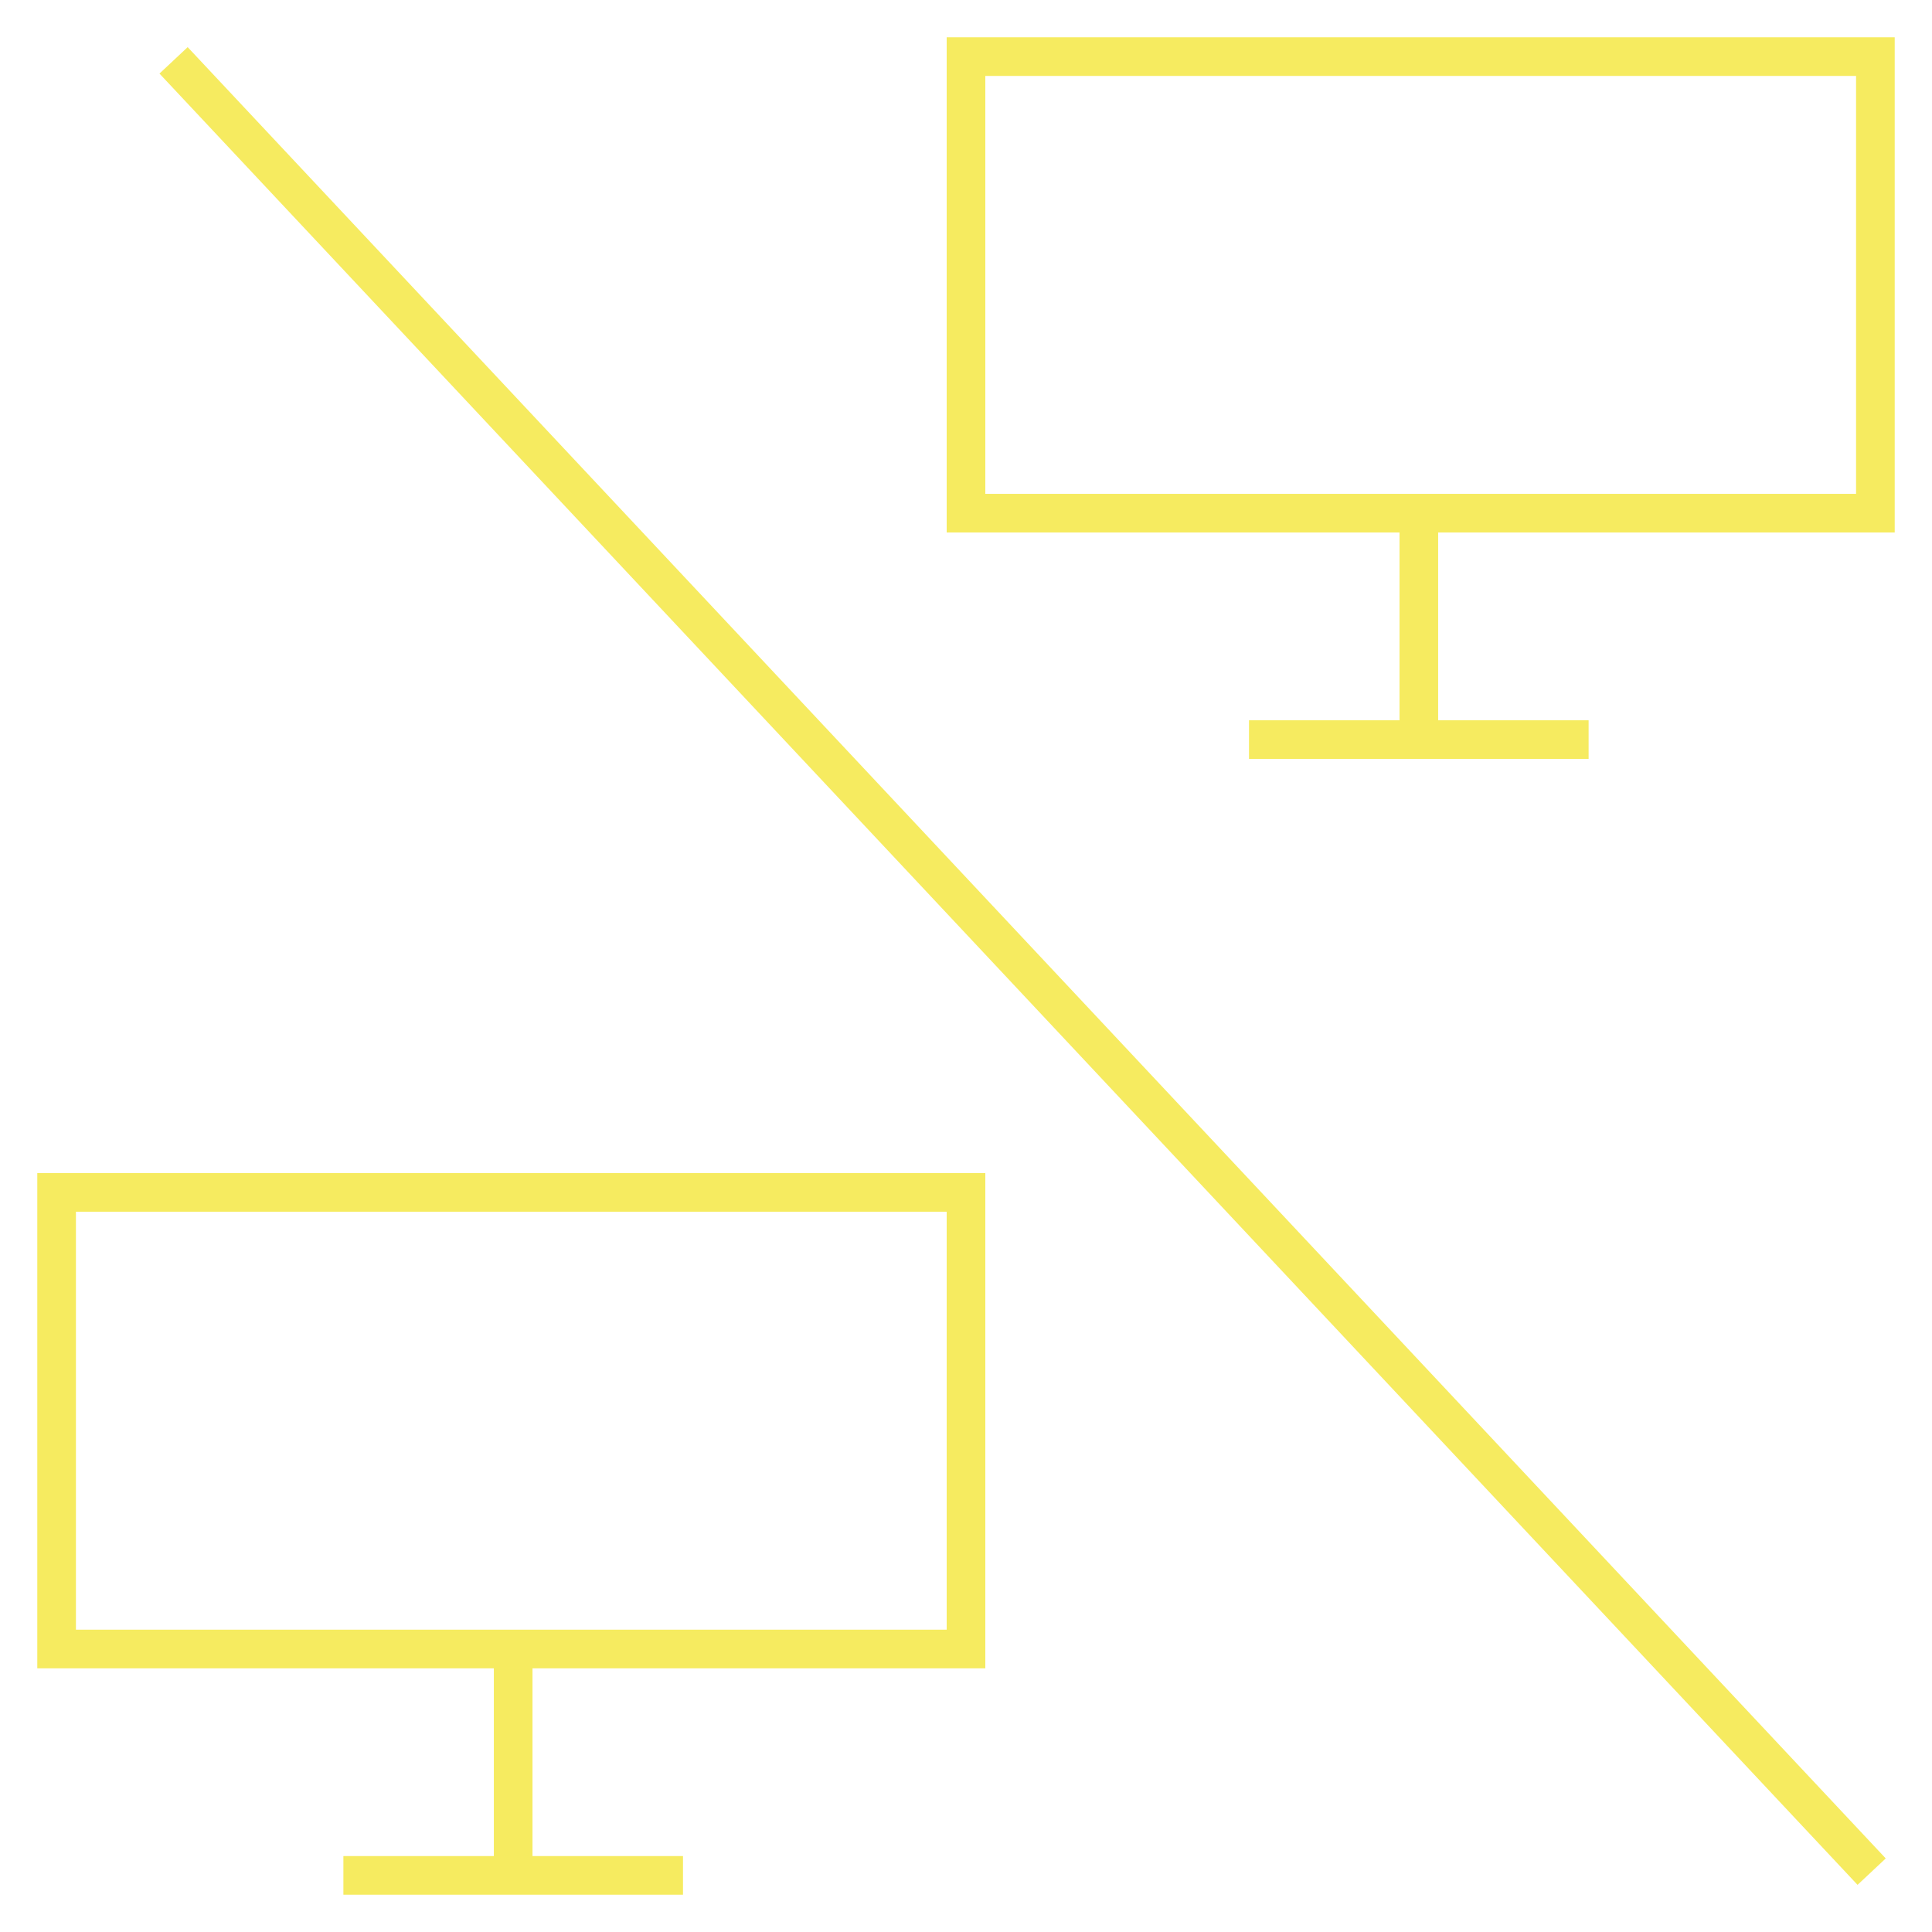
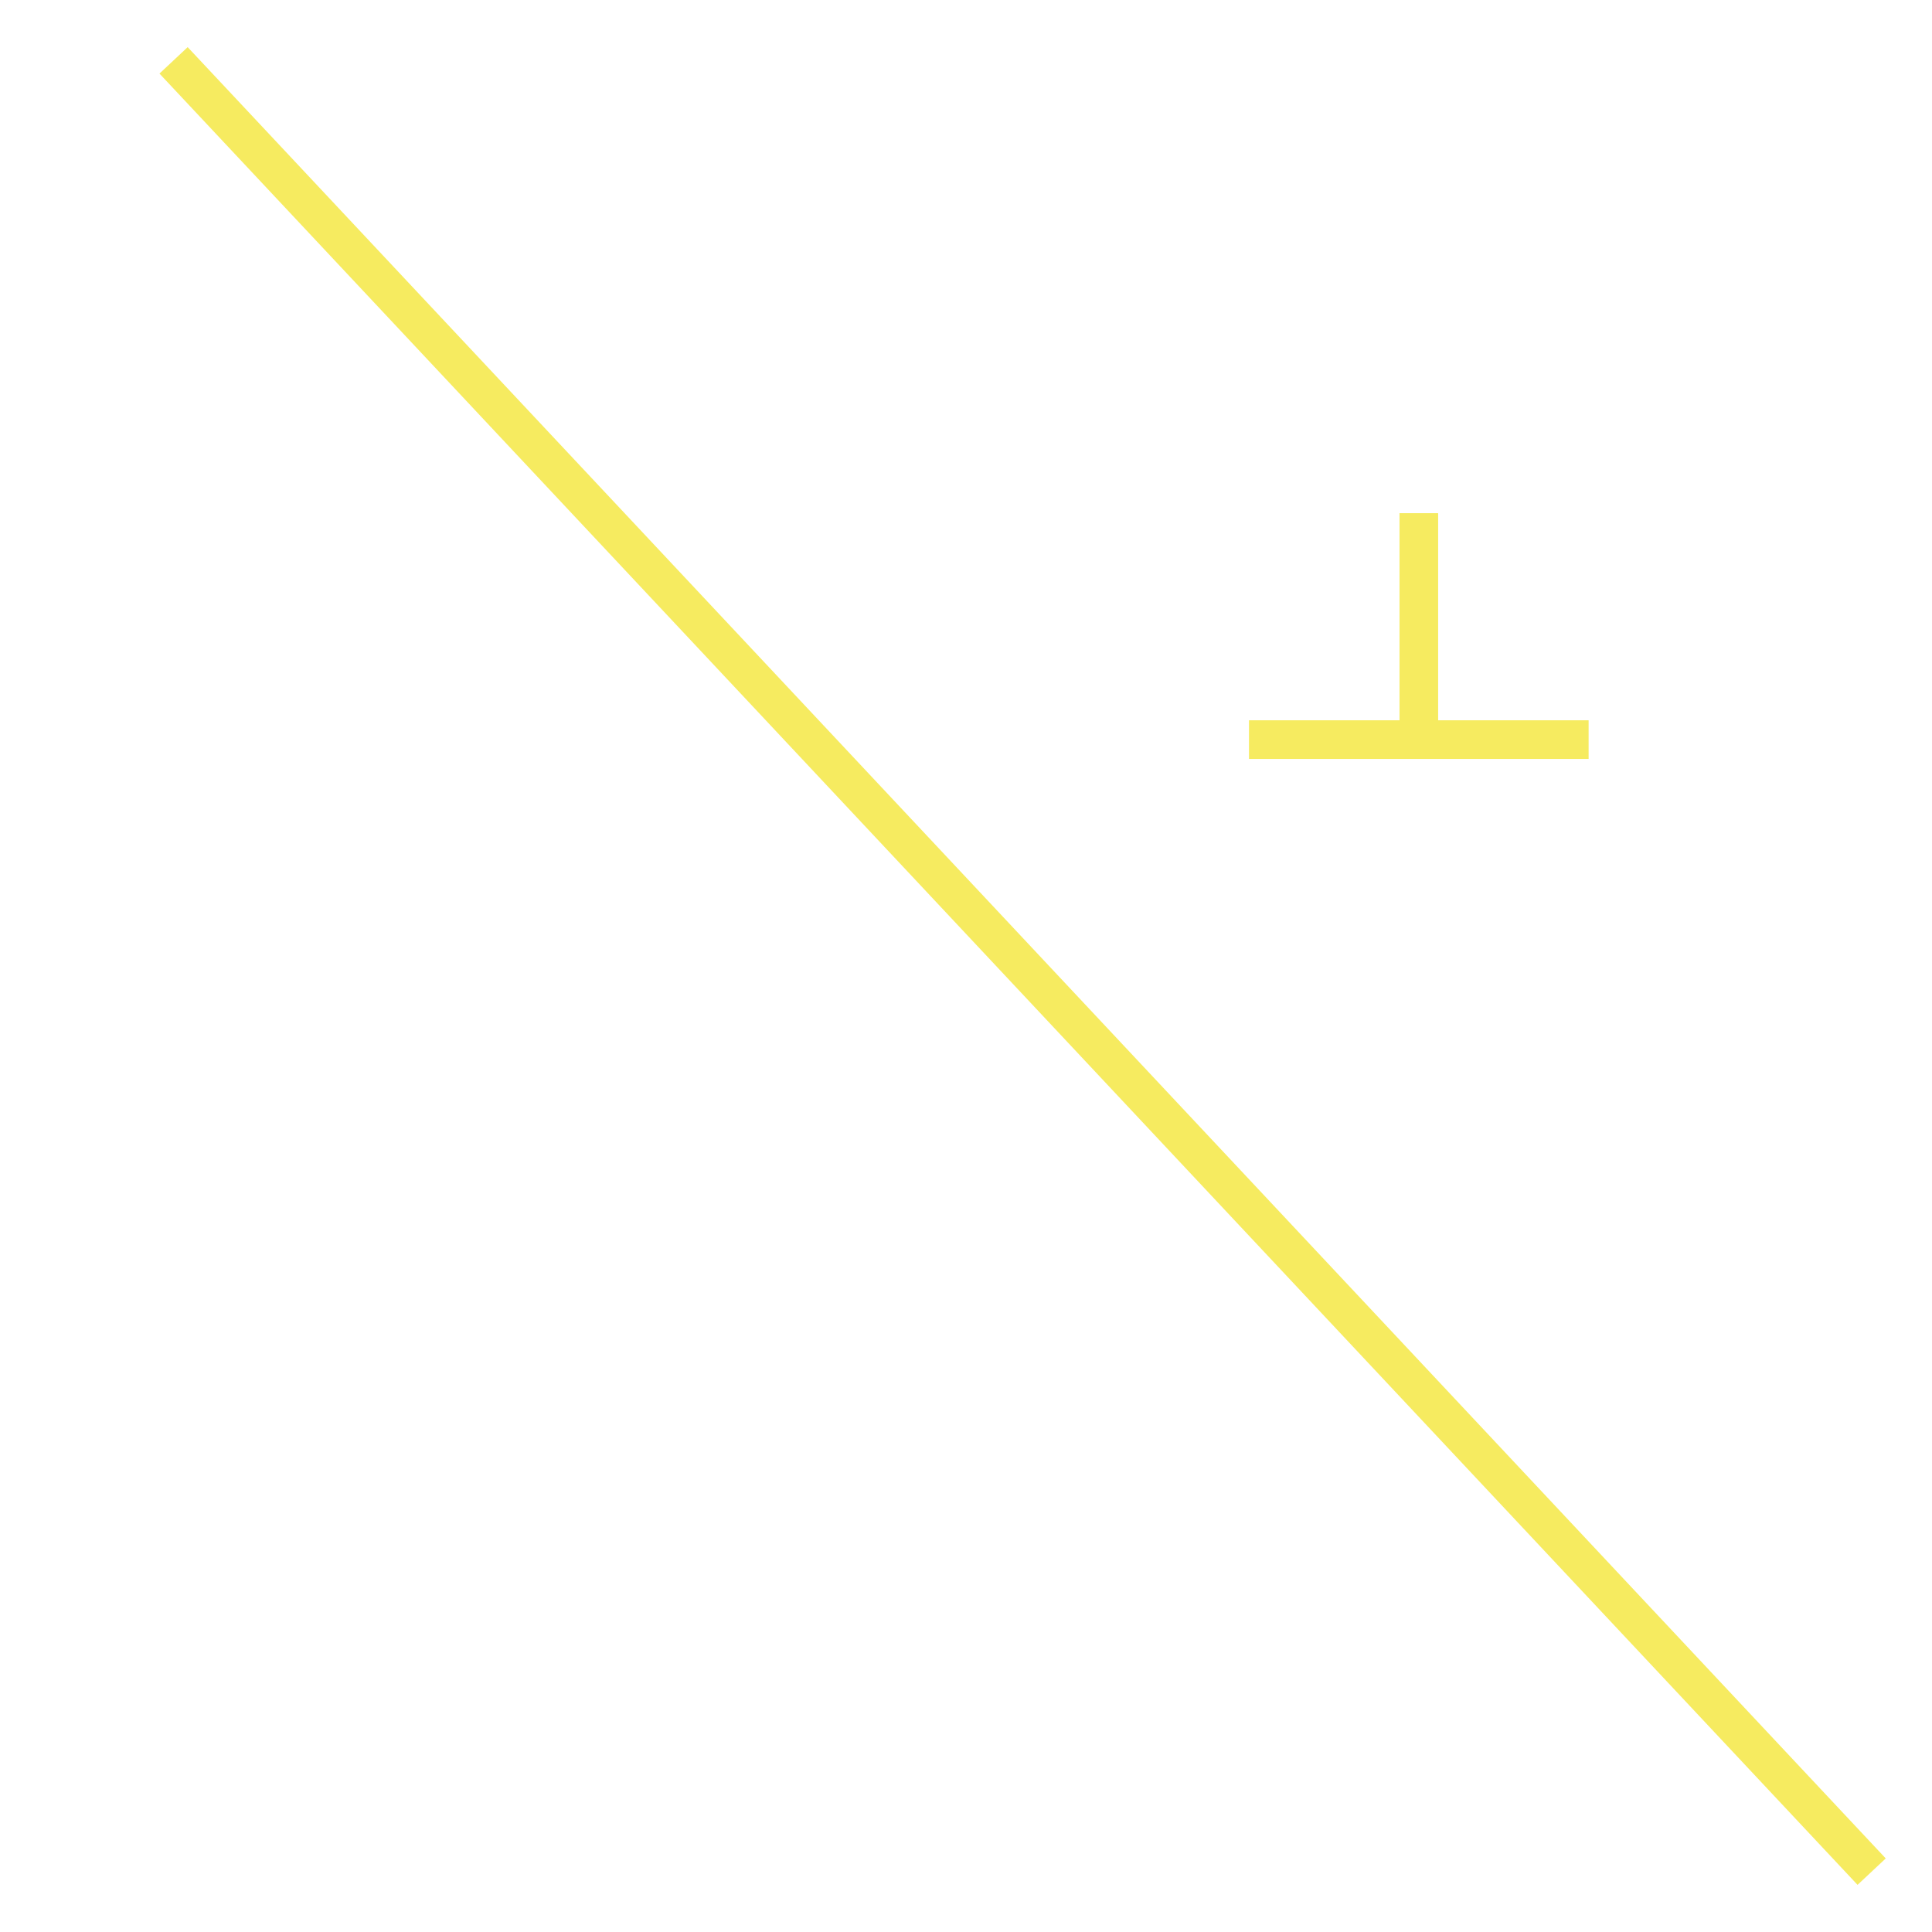
<svg xmlns="http://www.w3.org/2000/svg" width="50" height="50" viewBox="0 0 50 50" fill="none">
  <mask id="mask0_6291_40" style="mask-type:luminance" maskUnits="userSpaceOnUse" x="0" y="0" width="50" height="50">
-     <path d="M0 0H50V50H0V0Z" fill="white" />
-   </mask>
+     </mask>
  <g mask="url(#mask0_6291_40)">
    <path d="M25 42.676H1.465V30.859H25V42.676Z" stroke="#F6EB60" stroke-miterlimit="10" />
-     <path d="M13.281 42.676V48.535" stroke="#F6EB60" stroke-miterlimit="10" />
-     <path d="M8.887 48.535H17.676" stroke="#F6EB60" stroke-miterlimit="10" />
-     <path d="M48.535 13.281H25V1.465H48.535V13.281Z" stroke="#F6EB60" stroke-miterlimit="10" />
+     <path d="M48.535 13.281H25H48.535V13.281Z" stroke="#F6EB60" stroke-miterlimit="10" />
  </g>
  <path d="M36.719 13.281V19.141" stroke="#F6EB60" stroke-miterlimit="10" />
  <path d="M32.324 19.141H41.113" stroke="#F6EB60" stroke-miterlimit="10" />
  <mask id="mask1_6291_40" style="mask-type:luminance" maskUnits="userSpaceOnUse" x="0" y="0" width="50" height="50">
    <path d="M0 0H50V50H0V0Z" fill="white" />
  </mask>
  <g mask="url(#mask1_6291_40)">
    <path d="M4.492 1.562L48.438 48.438" stroke="#F6EB60" stroke-miterlimit="10" />
  </g>
</svg>